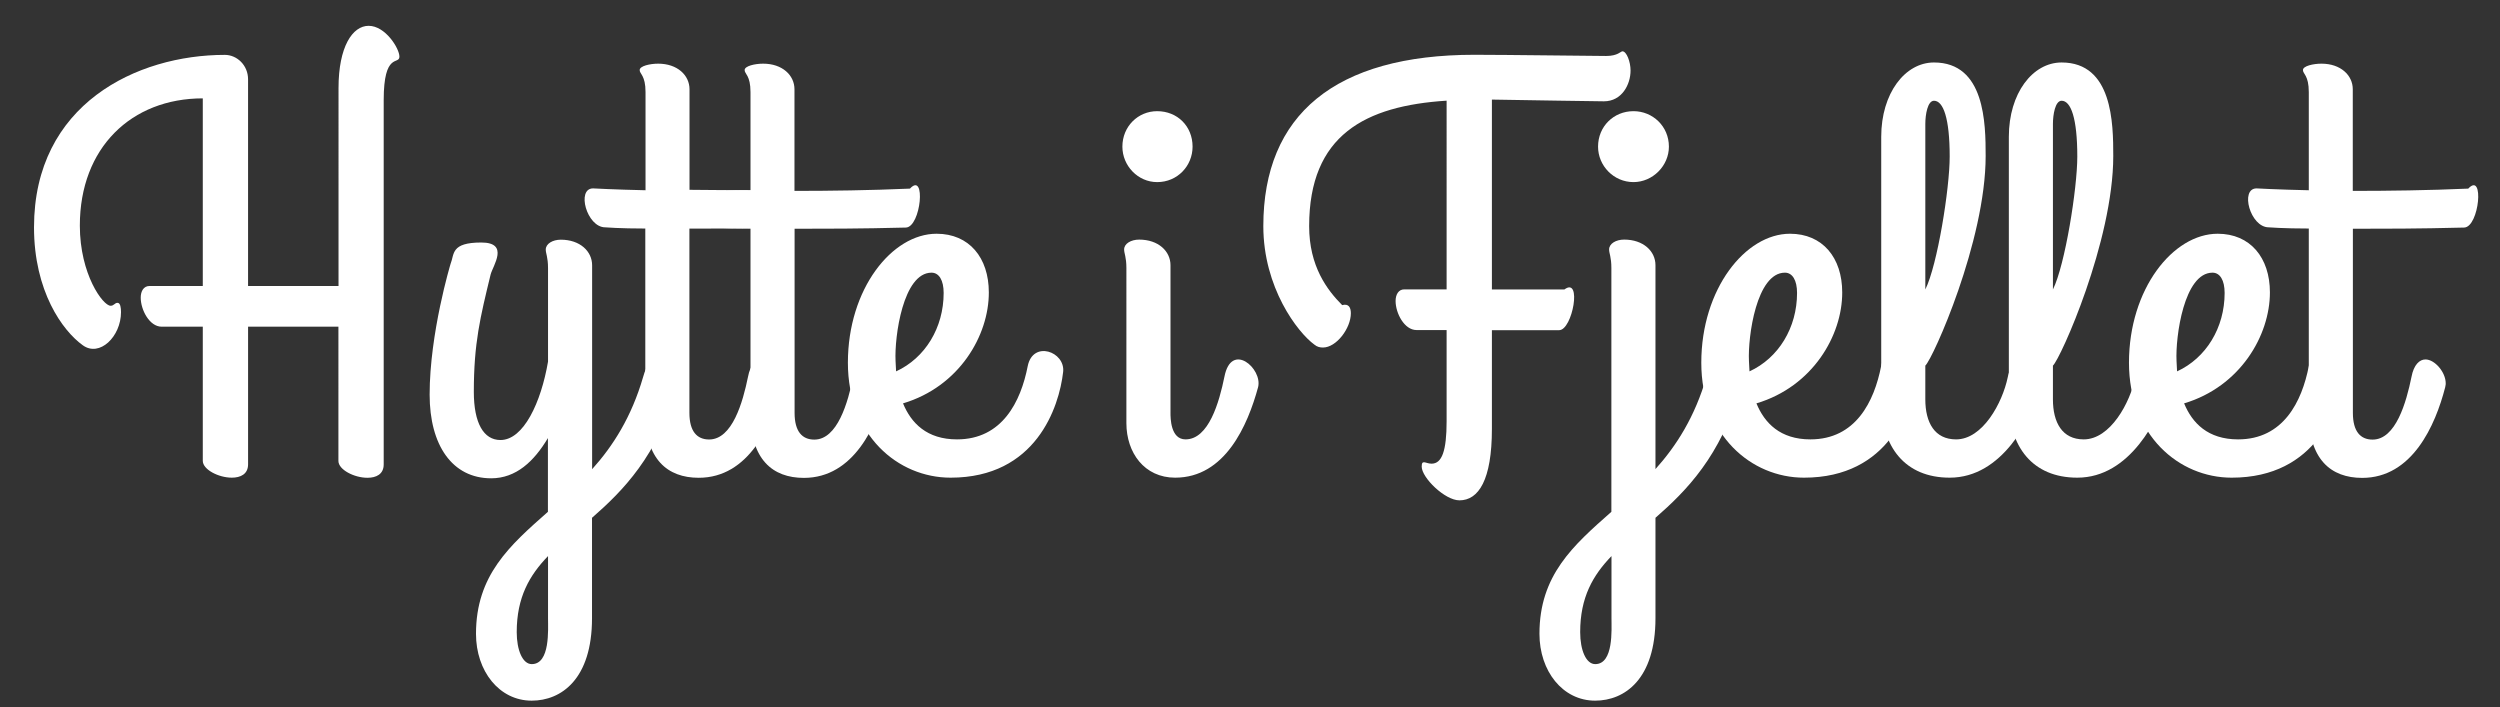
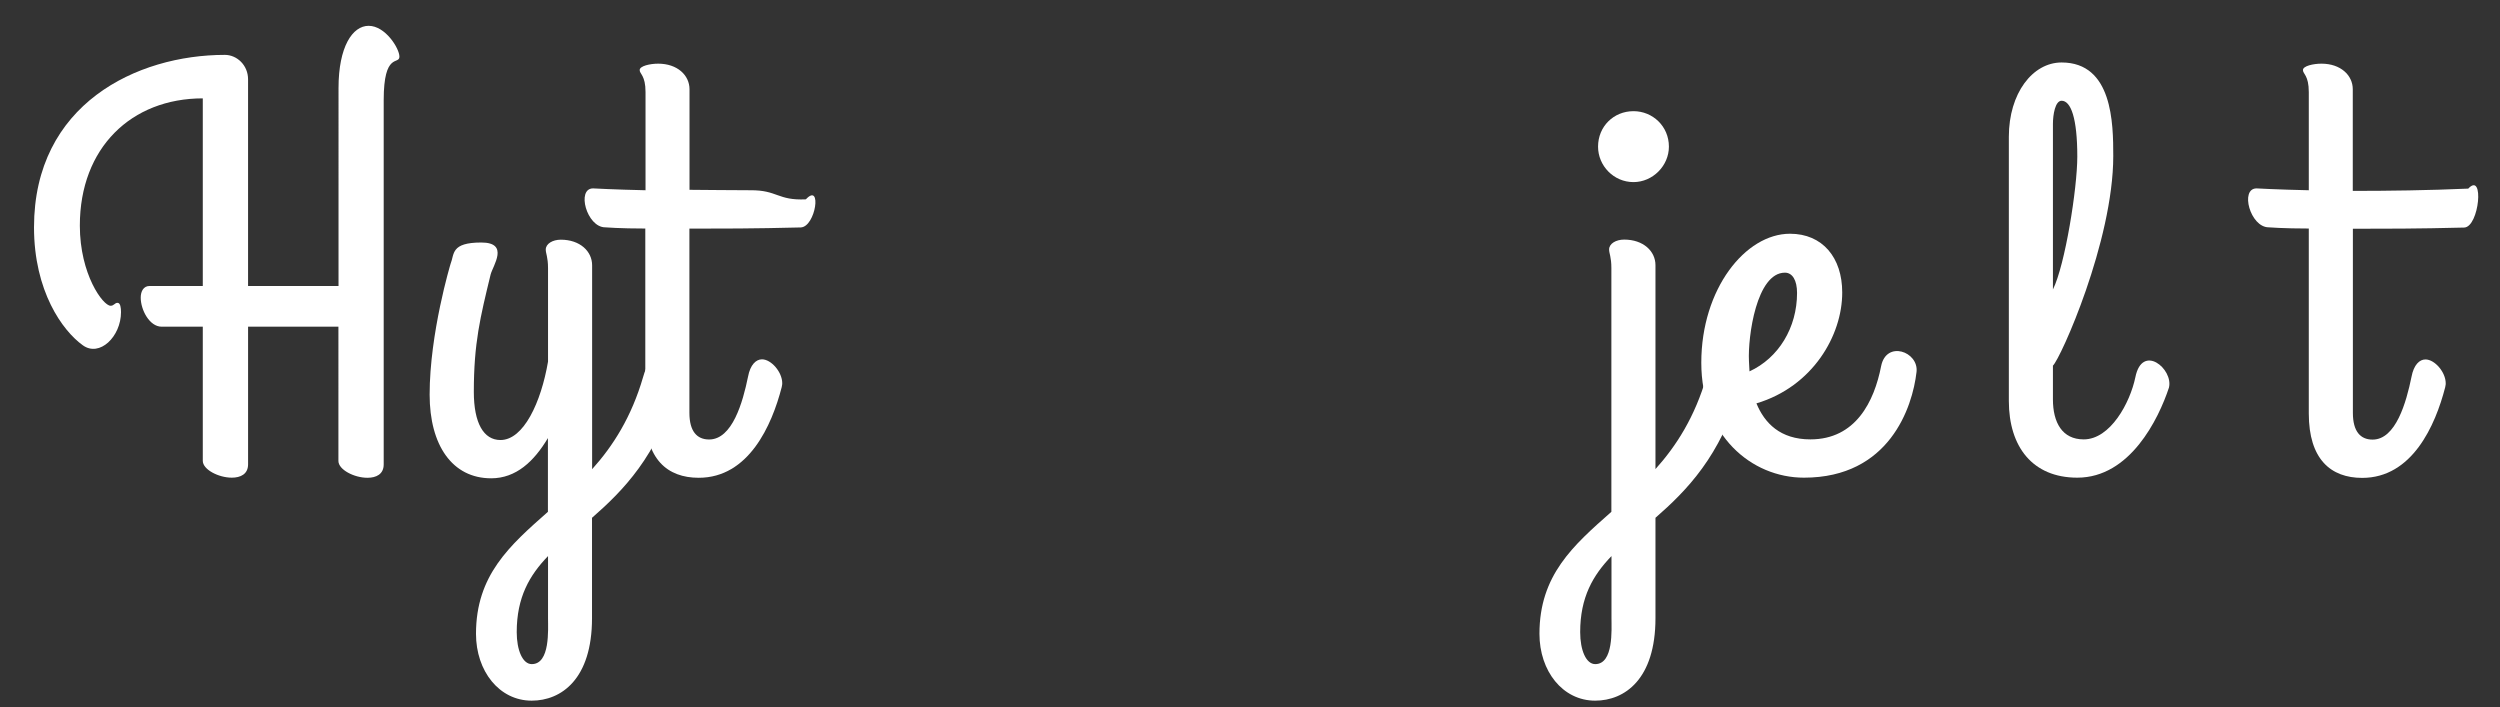
<svg xmlns="http://www.w3.org/2000/svg" preserveAspectRatio="xMidYMid slice" viewBox="0 0 251 71" width="251px" height="71px" fill="none">
  <rect x="0" y="0" width="251" height="71" fill="#333333" stroke="none" />
  <path d="M24.906 28.716h9.082V8.832c0-4.139 1.403-6.24 3.023-6.24 1.686 0 3.09 2.276 3.09 3.092 0 .872-1.578-.522-1.578 4.378v36.567c0 .991-.761 1.34-1.631 1.34-1.338 0-2.915-.817-2.915-1.688V32.8h-9.07v13.818c0 .991-.762 1.34-1.632 1.34-1.338 0-2.915-.817-2.915-1.688V32.8h-4.133c-1.218 0-2.099-1.688-2.099-2.919 0-.642.294-1.165.87-1.165h5.362V9.876c-7.167 0-12.344 4.956-12.344 12.774 0 4.9 2.327 8.048 3.088 8.048.349 0 .403-.294.697-.294.293 0 .348.523.348.936 0 2.45-2.154 4.552-3.84 3.322-2.034-1.46-4.894-5.423-4.894-11.837 0-12.36 10.31-17.315 19.164-17.315 1.218 0 2.327 1.046 2.327 2.45v20.756zm41.058 7.35c.935 0 2.034 1.285 2.034 2.396 0 .054 0 .348-.055.577-1.98 6.762-5.362 10.204-8.505 12.948V62.07c0 6.12-3.089 8.276-6.058 8.276-3.263 0-5.59-2.973-5.59-6.708 0-5.892 3.382-8.864 7.221-12.251v-7.405c-1.392 2.341-3.197 4.04-5.699 4.04-3.904 0-6.177-3.321-6.177-8.396 0-6.185 2.099-13.122 2.099-13.122.402-.99 0-2.156 3.089-2.156 2.85 0 1.163 2.33.935 3.212-1.044 4.313-1.686 6.883-1.686 11.783 0 3.147.99 4.835 2.676 4.835 2.327 0 4.078-3.79 4.774-7.873v-9.387c0-1.11-.228-1.46-.228-1.862 0-.588.696-.991 1.512-.991 1.925 0 3.143 1.165 3.143 2.57v20.472c2.1-2.33 3.959-5.248 5.123-9.267.348-1.252.815-1.775 1.392-1.775zM55.022 62.071v-6.24c-1.86 1.927-3.143 4.138-3.143 7.633 0 1.808.588 3.213 1.512 3.213 1.86 0 1.631-3.496 1.631-4.607z" fill="#fff" />
  <path d="M64.811 19.1V9.245c0-1.687-.587-1.807-.587-2.21 0-.414 1.044-.643 1.86-.643 1.925 0 3.143 1.166 3.143 2.57v10.095c.99 0 5.057.054 6.112.044 2.73-.022 2.72 1.045 5.569.914 1.631-1.753 1 2.755-.511 2.82-4.655.12-8.092.12-11.181.12v18.49c0 1.863.761 2.68 1.98 2.68 2.327 0 3.382-3.735 3.904-6.294.228-1.231.816-1.754 1.403-1.754.935 0 2.034 1.285 2.034 2.396 0 .055 0 .174-.055.403-.99 3.844-3.317 9.093-8.33 9.093-3.144 0-5.363-1.862-5.363-6.469V22.945c-2.566 0-4.024-.12-4.024-.12-1.86 0-2.915-3.91-1.218-3.91.022 0 2.11.12 5.264.186z" fill="#fff" />
-   <path d="M75.35 19.1V9.245c0-1.687-.588-1.807-.588-2.21 0-.414 1.044-.643 1.86-.643 1.925 0 3.143 1.166 3.143 2.57v10.204c3.557 0 7.624-.055 11.594-.229 1.632-1.753 1.11 3.844-.402 3.91-4.655.12-8.092.12-11.18.12v18.49c0 1.862.76 2.679 1.979 2.679 2.327 0 3.382-3.736 3.904-6.295.229-1.23.816-1.753 1.403-1.753.936 0 2.034 1.285 2.034 2.396 0 .054 0 .174-.054.403-.99 3.844-3.318 9.093-8.332 9.093-3.143 0-5.361-1.862-5.361-6.469V22.944c-2.567 0-4.025-.12-4.025-.12-1.86 0-3.023-3.332-1.326-3.332 0 0 2.207-.457 5.35-.392z" fill="#fff" />
-   <path d="M90.664 40.498c.816 1.982 2.393 3.616 5.416 3.616 4.546 0 6.406-3.79 7.102-7.35.522-2.625 3.785-1.46 3.557.576-.403 3.561-2.741 10.618-11.3 10.618-5.297 0-10.311-4.258-10.311-11.543 0-7.405 4.427-12.948 8.907-12.948 3.263 0 5.243 2.396 5.243 5.891.01 4.313-2.959 9.452-8.614 11.14zm-.696-3.212c2.915-1.34 4.775-4.378 4.775-7.873 0-1.285-.468-2.037-1.219-2.037-2.85 0-3.73 6.414-3.61 8.864 0 .349.054.697.054 1.046zm22.72-22.563c0-2.037 1.577-3.561 3.491-3.561 2.034 0 3.556 1.513 3.556 3.56 0 1.928-1.512 3.562-3.556 3.562-1.925 0-3.491-1.634-3.491-3.561zm4.829 26.712c0 .523 0 2.679 1.511 2.679 2.328 0 3.383-3.735 3.905-6.294.696-3.561 3.839-.817 3.382 1.045-1.044 3.844-3.317 9.093-8.331 9.093-3.089 0-4.894-2.505-4.894-5.478V26.908c0-1.11-.228-1.459-.228-1.862 0-.588.696-.99 1.511-.99 1.925 0 3.144 1.164 3.144 2.57v14.809zm29.007 8.799c-1.458 0-3.785-2.276-3.785-3.387 0-.762.402-.294.99-.294 1.044 0 1.511-1.285 1.511-4.258v-9.158h-3.023c-1.218 0-2.099-1.688-2.099-2.918 0-.643.293-1.166.87-1.166h4.252V10.107c-8.157.522-13.801 3.44-13.801 12.599 0 4.029 1.805 6.414 3.317 7.928.641-.175.87.228.87.816 0 1.514-1.458 3.441-2.795 3.441-.294 0-.588-.054-.87-.294-1.686-1.23-5.123-5.717-5.123-11.891 0-11.195 7.222-17.206 21.198-17.206 3.208 0 11.996.12 13.225.12 1.164 0 1.457-.468 1.631-.468.414 0 .816 1.045.816 1.927 0 1.405-.87 3.093-2.675 3.093-1.045 0-7.625-.12-11.246-.174v19.067h7.276c1.805-1.339.815 4.084-.522 4.084h-6.754v9.91c0 5.14-1.338 7.176-3.263 7.176z" fill="#fff" />
  <path d="M172.735 36.066c.935 0 2.033 1.285 2.033 2.396 0 .054 0 .348-.054.577-1.979 6.763-5.362 10.204-8.505 12.948V62.07c0 6.12-3.089 8.276-6.058 8.276-3.263 0-5.59-2.973-5.59-6.708 0-5.892 3.382-8.864 7.221-12.251v-24.48c0-1.11-.228-1.459-.228-1.862 0-.588.696-.99 1.512-.99 1.925 0 3.143 1.164 3.143 2.57v20.471c2.099-2.33 3.959-5.248 5.123-9.267.359-1.241.826-1.764 1.403-1.764zm-10.942 26.005v-6.24c-1.86 1.927-3.143 4.138-3.143 7.633 0 1.808.587 3.213 1.512 3.213 1.86 0 1.631-3.496 1.631-4.606zm2.208-50.91c1.925 0 3.557 1.514 3.557 3.562 0 1.927-1.632 3.56-3.557 3.56-1.979 0-3.556-1.633-3.556-3.56 0-2.037 1.577-3.561 3.556-3.561z" fill="#fff" />
  <path d="M176.346 40.498c.815 1.982 2.392 3.616 5.416 3.616 4.546 0 6.406-3.79 7.102-7.35.522-2.625 3.785-1.46 3.556.576-.402 3.561-2.74 10.618-11.3 10.618-5.297 0-10.31-4.258-10.31-11.543 0-7.405 4.426-12.948 8.907-12.948 3.263 0 5.242 2.396 5.242 5.891.011 4.313-2.958 9.452-8.613 11.14zm-.697-3.212c2.915-1.34 4.775-4.378 4.775-7.873 0-1.285-.468-2.037-1.218-2.037-2.85 0-3.731 6.414-3.611 8.864 0 .349.054.697.054 1.046z" fill="#fff" />
-   <path d="M204.95 38.92c-1.044 3.146-3.905 9.038-9.201 9.038-4.481 0-6.874-3.093-6.874-7.7V13.733c0-4.378 2.393-7.46 5.297-7.46 5.122 0 5.188 6.12 5.188 9.387 0 8.57-5.297 20.353-6.058 21.05v3.386c0 2.33.935 4.019 3.088 4.019 2.676 0 4.655-3.67 5.188-6.24.696-3.441 3.84-.817 3.372 1.045zm-11.648-9.856c1.218-2.45 2.447-10.149 2.447-13.35 0-3.844-.642-5.598-1.577-5.598-.642 0-.87 1.394-.87 2.33v16.618z" fill="#fff" />
  <path d="M217.762 38.92c-1.044 3.146-3.904 9.038-9.201 9.038-4.481 0-6.873-3.093-6.873-7.7V13.733c0-4.378 2.392-7.46 5.296-7.46 5.123 0 5.188 6.12 5.188 9.387 0 8.57-5.297 20.353-6.058 21.05v3.386c0 2.33.935 4.019 3.089 4.019 2.675 0 4.655-3.67 5.188-6.24.696-3.441 3.839-.817 3.371 1.045zm-11.648-9.856c1.218-2.45 2.447-10.149 2.447-13.35 0-3.844-.641-5.598-1.577-5.598-.642 0-.87 1.394-.87 2.33v16.618z" fill="#fff" />
-   <path d="M219.285 40.498c.816 1.982 2.393 3.616 5.416 3.616 4.547 0 6.406-3.79 7.102-7.35.523-2.625 3.785-1.46 3.557.576-.402 3.561-2.741 10.618-11.3 10.618-5.297 0-10.311-4.258-10.311-11.543 0-7.405 4.427-12.948 8.908-12.948 3.262 0 5.242 2.396 5.242 5.891 0 4.313-2.969 9.452-8.614 11.14zm-.707-3.212c2.915-1.34 4.775-4.378 4.775-7.873 0-1.285-.468-2.037-1.218-2.037-2.85 0-3.731 6.414-3.611 8.864 0 .349.054.697.054 1.046z" fill="#fff" />
  <path d="M231.803 19.1V9.245c0-1.687-.587-1.807-.587-2.21 0-.414 1.044-.643 1.86-.643 1.925 0 3.143 1.166 3.143 2.57v10.204c3.556 0 7.624-.055 11.594-.229 1.631-1.753 1.109 3.844-.403 3.91-4.655.12-8.091.12-11.18.12v18.49c0 1.862.761 2.679 1.979 2.679 2.328 0 3.383-3.736 3.905-6.295.228-1.23.815-1.753 1.403-1.753.935 0 2.034 1.285 2.034 2.396 0 .054 0 .174-.055.403-.99 3.844-3.317 9.093-8.331 9.093-3.143 0-5.362-1.862-5.362-6.469V22.944c-2.567 0-4.024-.12-4.024-.12-1.86 0-2.915-3.909-1.218-3.909 0 0 2.099.12 5.242.186z" fill="#fff" />
</svg>